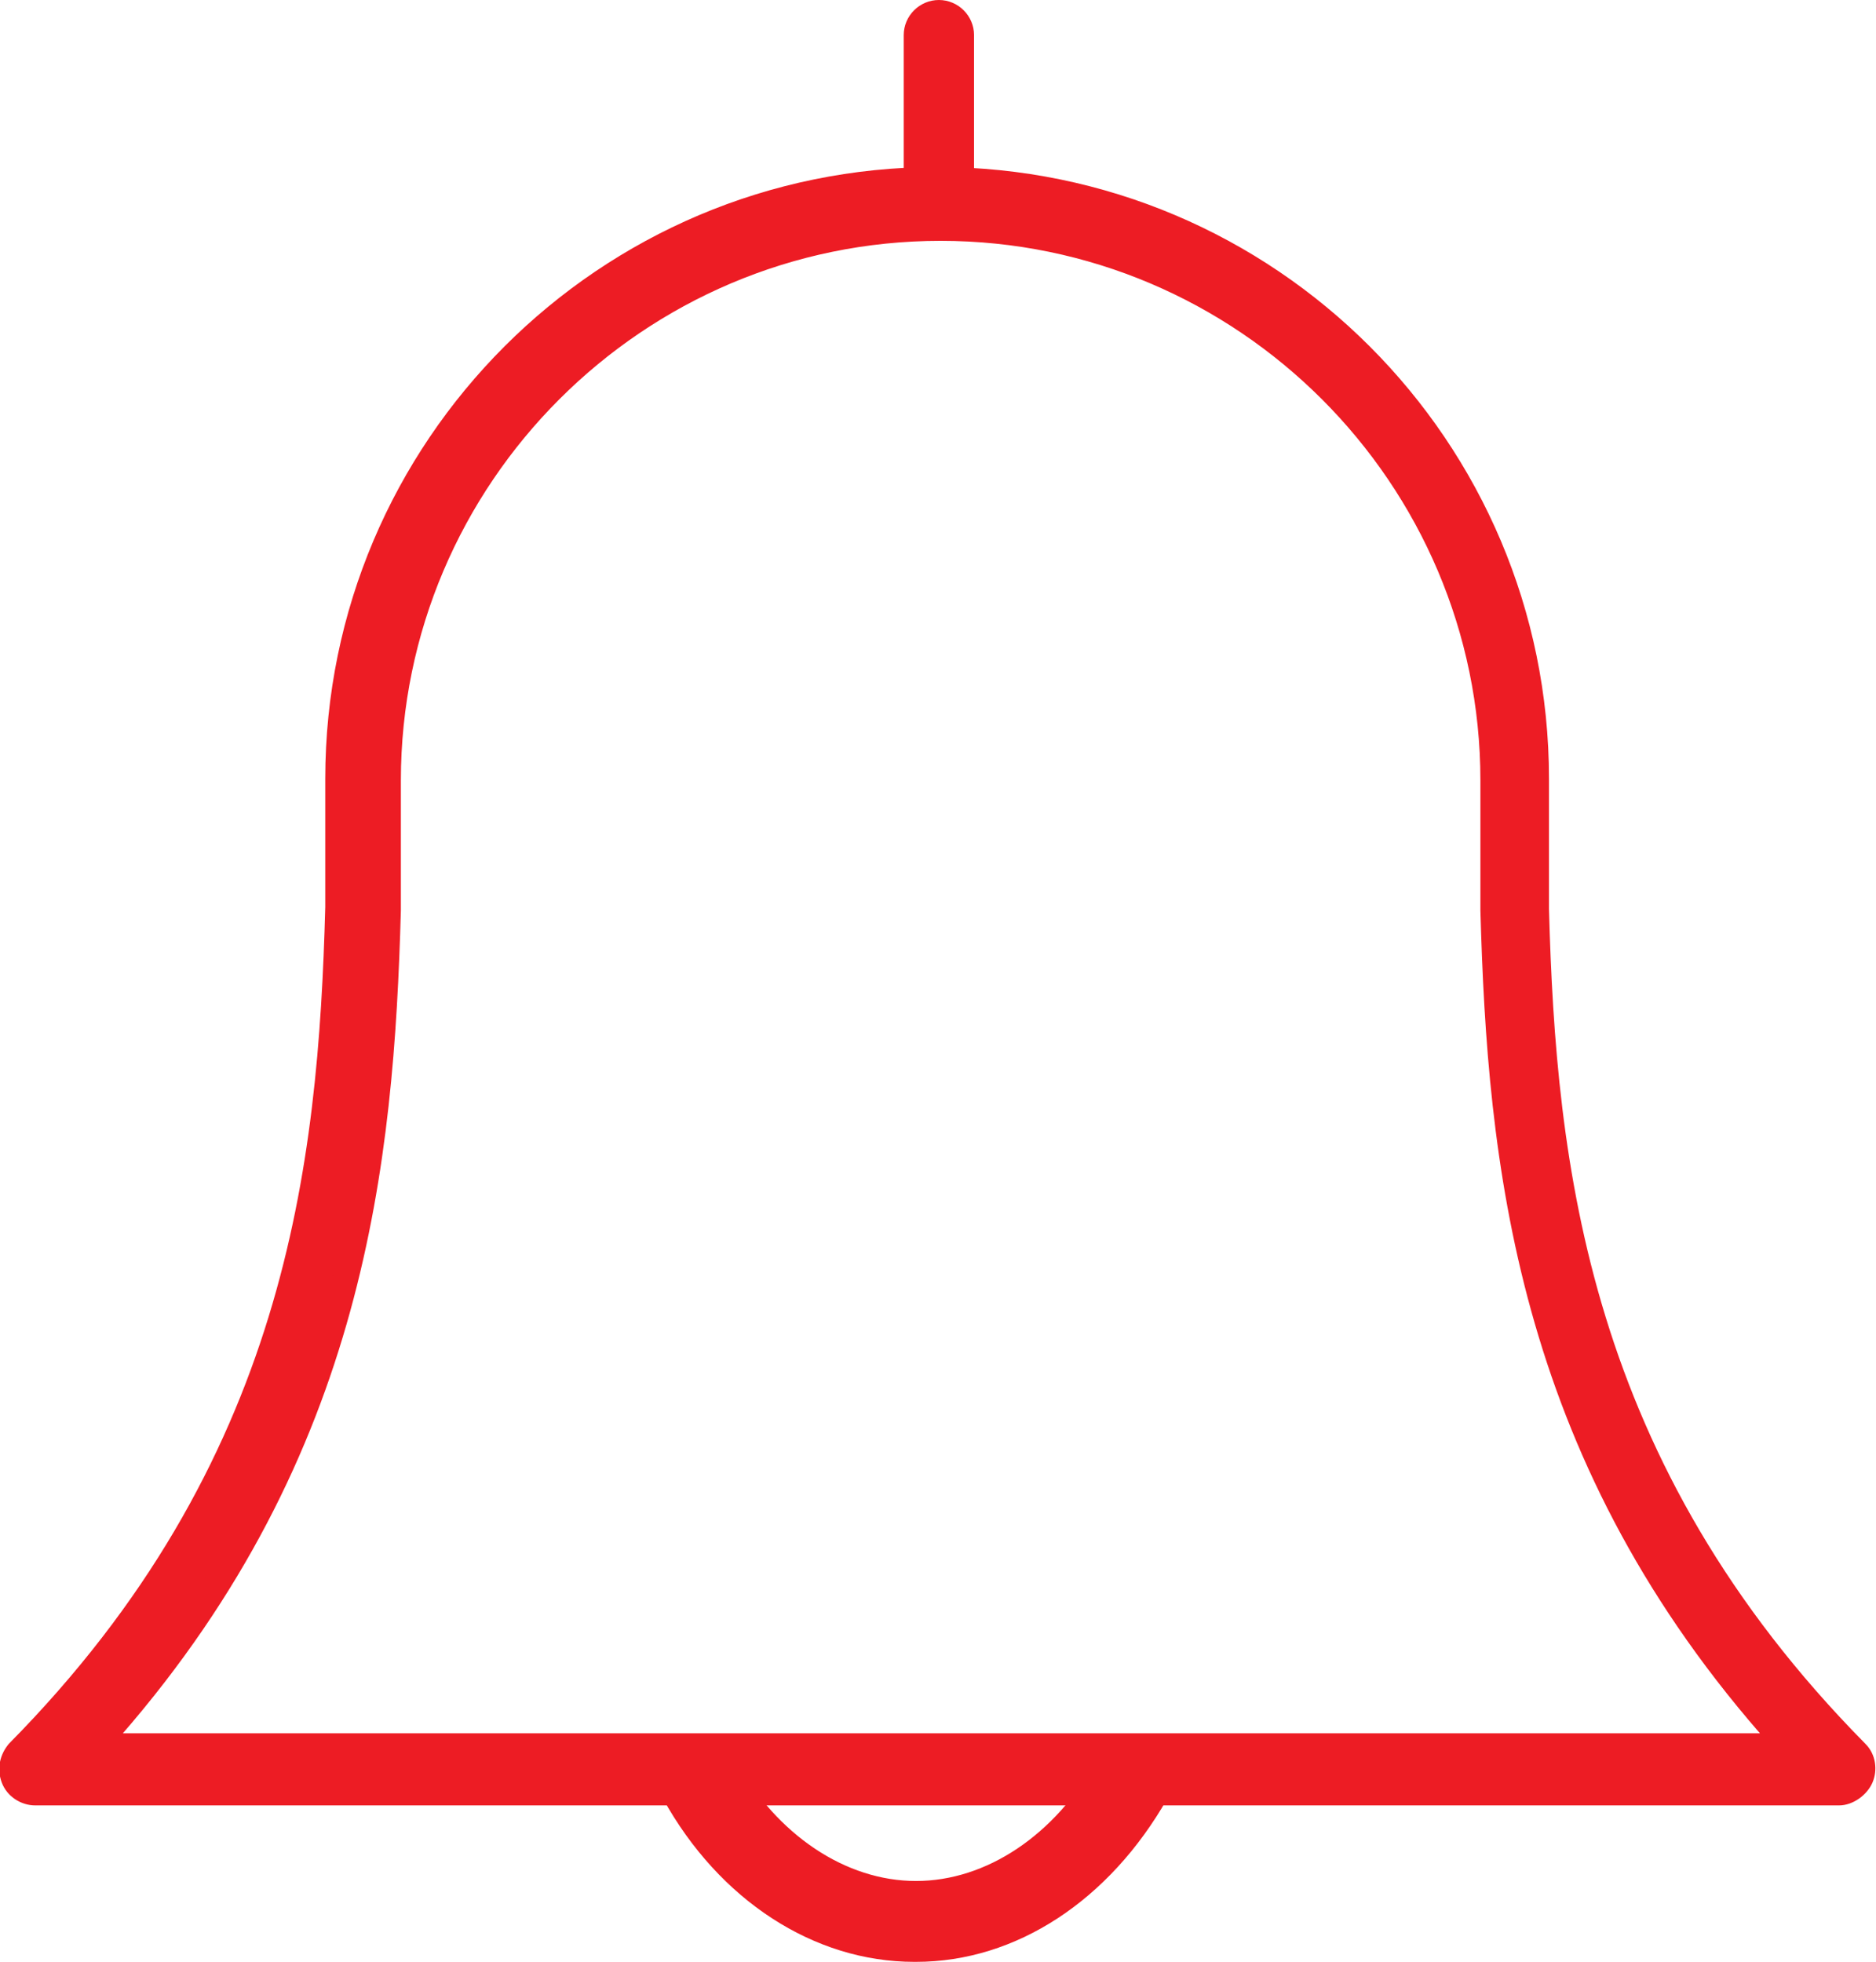
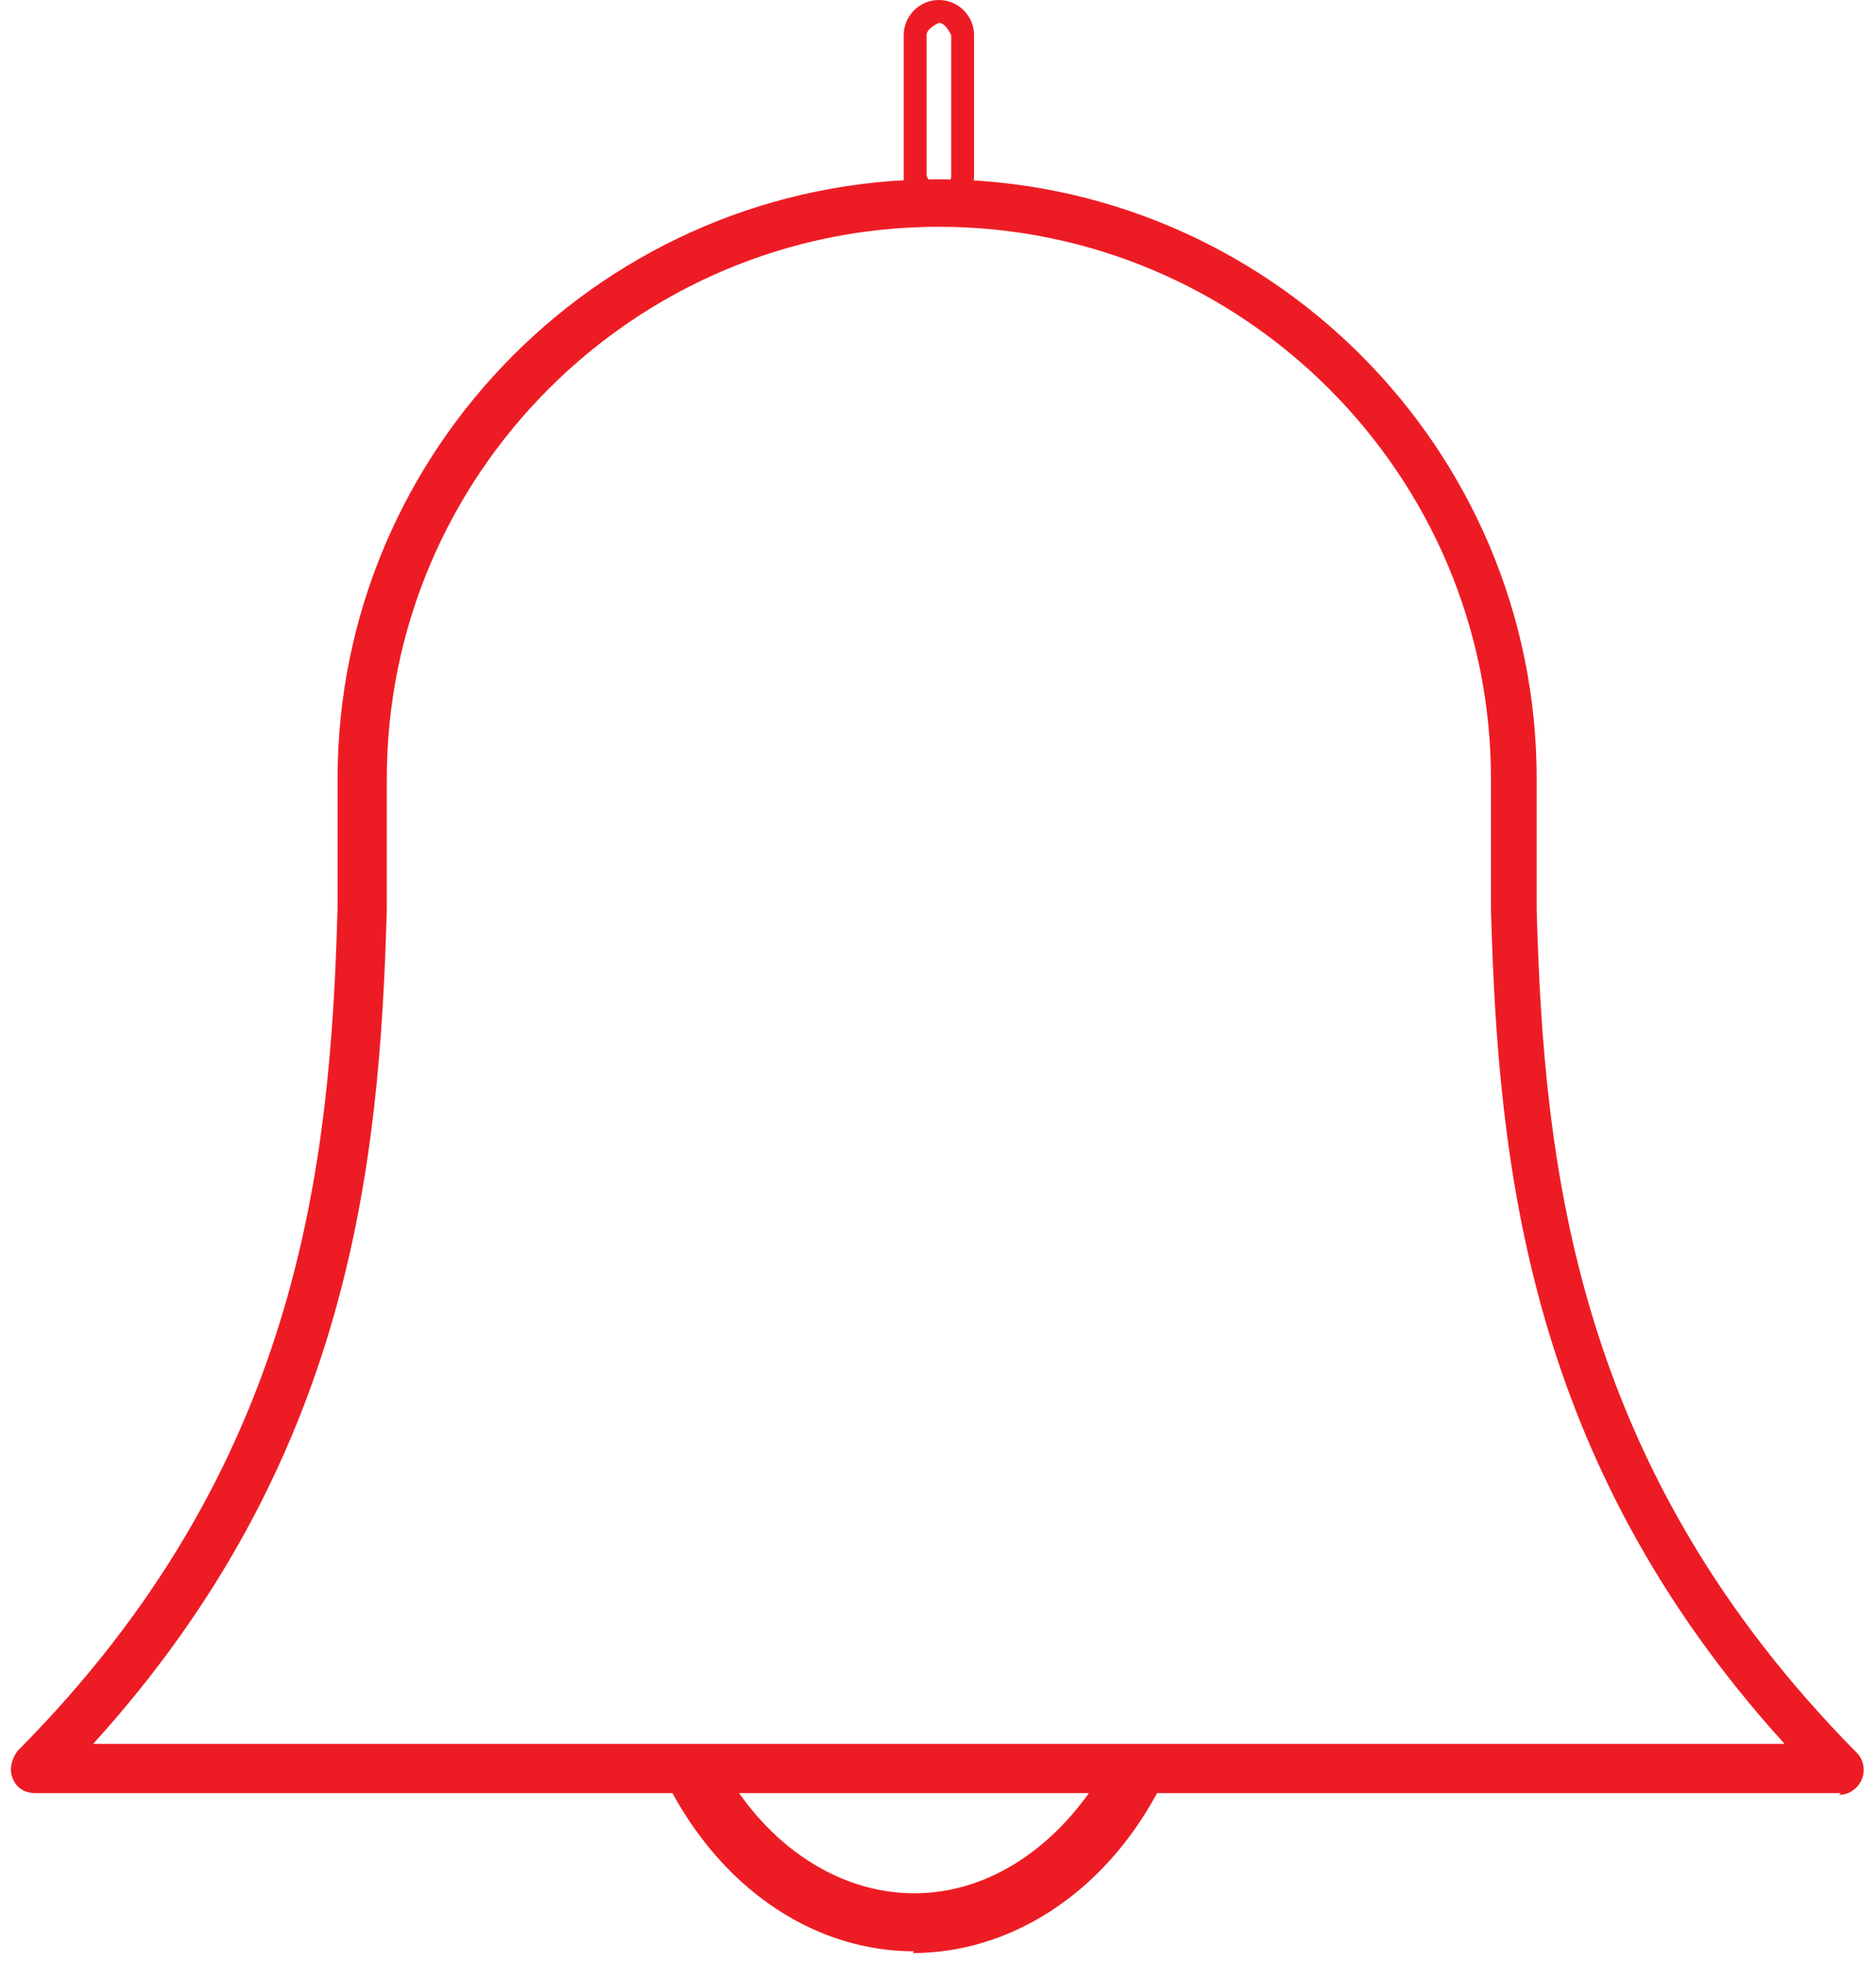
<svg xmlns="http://www.w3.org/2000/svg" id="Layer_2" data-name="Layer 2" viewBox="0 0 10.67 11.16">
  <defs>
    <style>
      .cls-1 {
        fill: #ed1c24;
      }
    </style>
  </defs>
  <g id="Layer_1-2" data-name="Layer 1">
    <g>
      <g>
        <path class="cls-1" d="m10.47,10.2H.2c-.06,0-.11-.03-.13-.09-.02-.05,0-.11.03-.15,1.6-1.61,1.78-3.32,1.82-4.8v-.73c0-1.88,1.53-3.41,3.41-3.41s3.41,1.53,3.41,3.41v.74c.04,1.47.22,3.18,1.82,4.8.04.04.05.1.03.15-.02.05-.07.09-.13.09Zm-9.94-.28h9.62c-1.46-1.61-1.63-3.29-1.67-4.75v-.74c0-1.73-1.41-3.14-3.14-3.14s-3.14,1.41-3.14,3.14v.74c-.04,1.46-.21,3.14-1.67,4.75Z" />
-         <path class="cls-1" d="m10.47,10.27H.2c-.08,0-.16-.05-.19-.13-.03-.08-.01-.16.04-.22,1.58-1.6,1.76-3.29,1.8-4.76v-.73c0-1.92,1.56-3.48,3.48-3.48s3.48,1.56,3.48,3.48v.74c.04,1.46.22,3.15,1.8,4.75.06.06.07.15.04.22s-.11.13-.19.13ZM5.34,1.09c-1.85,0-3.35,1.5-3.35,3.35v.73c-.04,1.49-.22,3.21-1.84,4.85-.02.02-.03.05-.02.08.01.03.04.04.07.04h10.27s.06-.02.07-.04c.01-.03,0-.06-.02-.08-1.62-1.63-1.8-3.35-1.84-4.84v-.74c0-1.85-1.5-3.35-3.35-3.35Zm4.96,8.9H.38l.1-.11c1.45-1.6,1.62-3.27,1.66-4.71v-.74c0-1.77,1.44-3.2,3.2-3.2s3.2,1.44,3.2,3.2v.74c.04,1.44.2,3.1,1.66,4.71l.1.11Zm-9.62-.13h9.33c-1.39-1.6-1.55-3.25-1.59-4.68v-.74c0-1.69-1.38-3.07-3.07-3.07s-3.07,1.38-3.07,3.07v.74c-.04,1.43-.2,3.09-1.59,4.69Z" />
      </g>
      <g>
-         <path class="cls-1" d="m5.34,1.14c-.08,0-.14-.06-.14-.14V.2c0-.08.06-.14.14-.14s.14.06.14.14v.8c0,.08-.06.14-.14.14Z" />
        <path class="cls-1" d="m5.34,1.21c-.11,0-.2-.09-.2-.2V.2c0-.11.09-.2.2-.2s.2.09.2.2v.8c0,.11-.09.2-.2.2Zm0-1.08s-.07.03-.07.07v.8s.03.07.07.07.07-.03.07-.07V.2s-.03-.07-.07-.07Z" />
      </g>
      <g>
        <path class="cls-1" d="m5.2,11.1c-.55,0-1.06-.33-1.37-.89-.04-.08-.02-.18.06-.22.08-.04.18-.02.22.06.25.45.66.72,1.09.72s.83-.27,1.09-.72c.04-.08.15-.11.22-.06.08.04.11.15.06.23-.31.56-.83.89-1.38.89Z" />
-         <path class="cls-1" d="m5.2,11.16c-.57,0-1.11-.35-1.43-.93-.03-.05-.04-.12-.02-.17.02-.06.06-.11.11-.14.05-.03.11-.04.18-.02.06.02.11.06.14.11.24.43.63.69,1.03.69s.79-.26,1.03-.69c.06-.11.2-.15.31-.09.05.03.09.08.11.14s0,.12-.02.17c-.33.58-.86.93-1.43.93Zm-1.23-1.14s-.03,0-.05.01c-.02.01-.04.03-.05.06,0,.03,0,.05,0,.07.3.54.79.86,1.32.86s1.02-.32,1.32-.86c.01-.02.02-.05,0-.08s-.02-.05-.05-.06c-.05-.03-.11,0-.14.04-.27.47-.69.76-1.14.76s-.88-.28-1.14-.76c-.01-.02-.03-.04-.06-.05,0,0-.02,0-.03,0Z" />
      </g>
    </g>
  </g>
</svg>